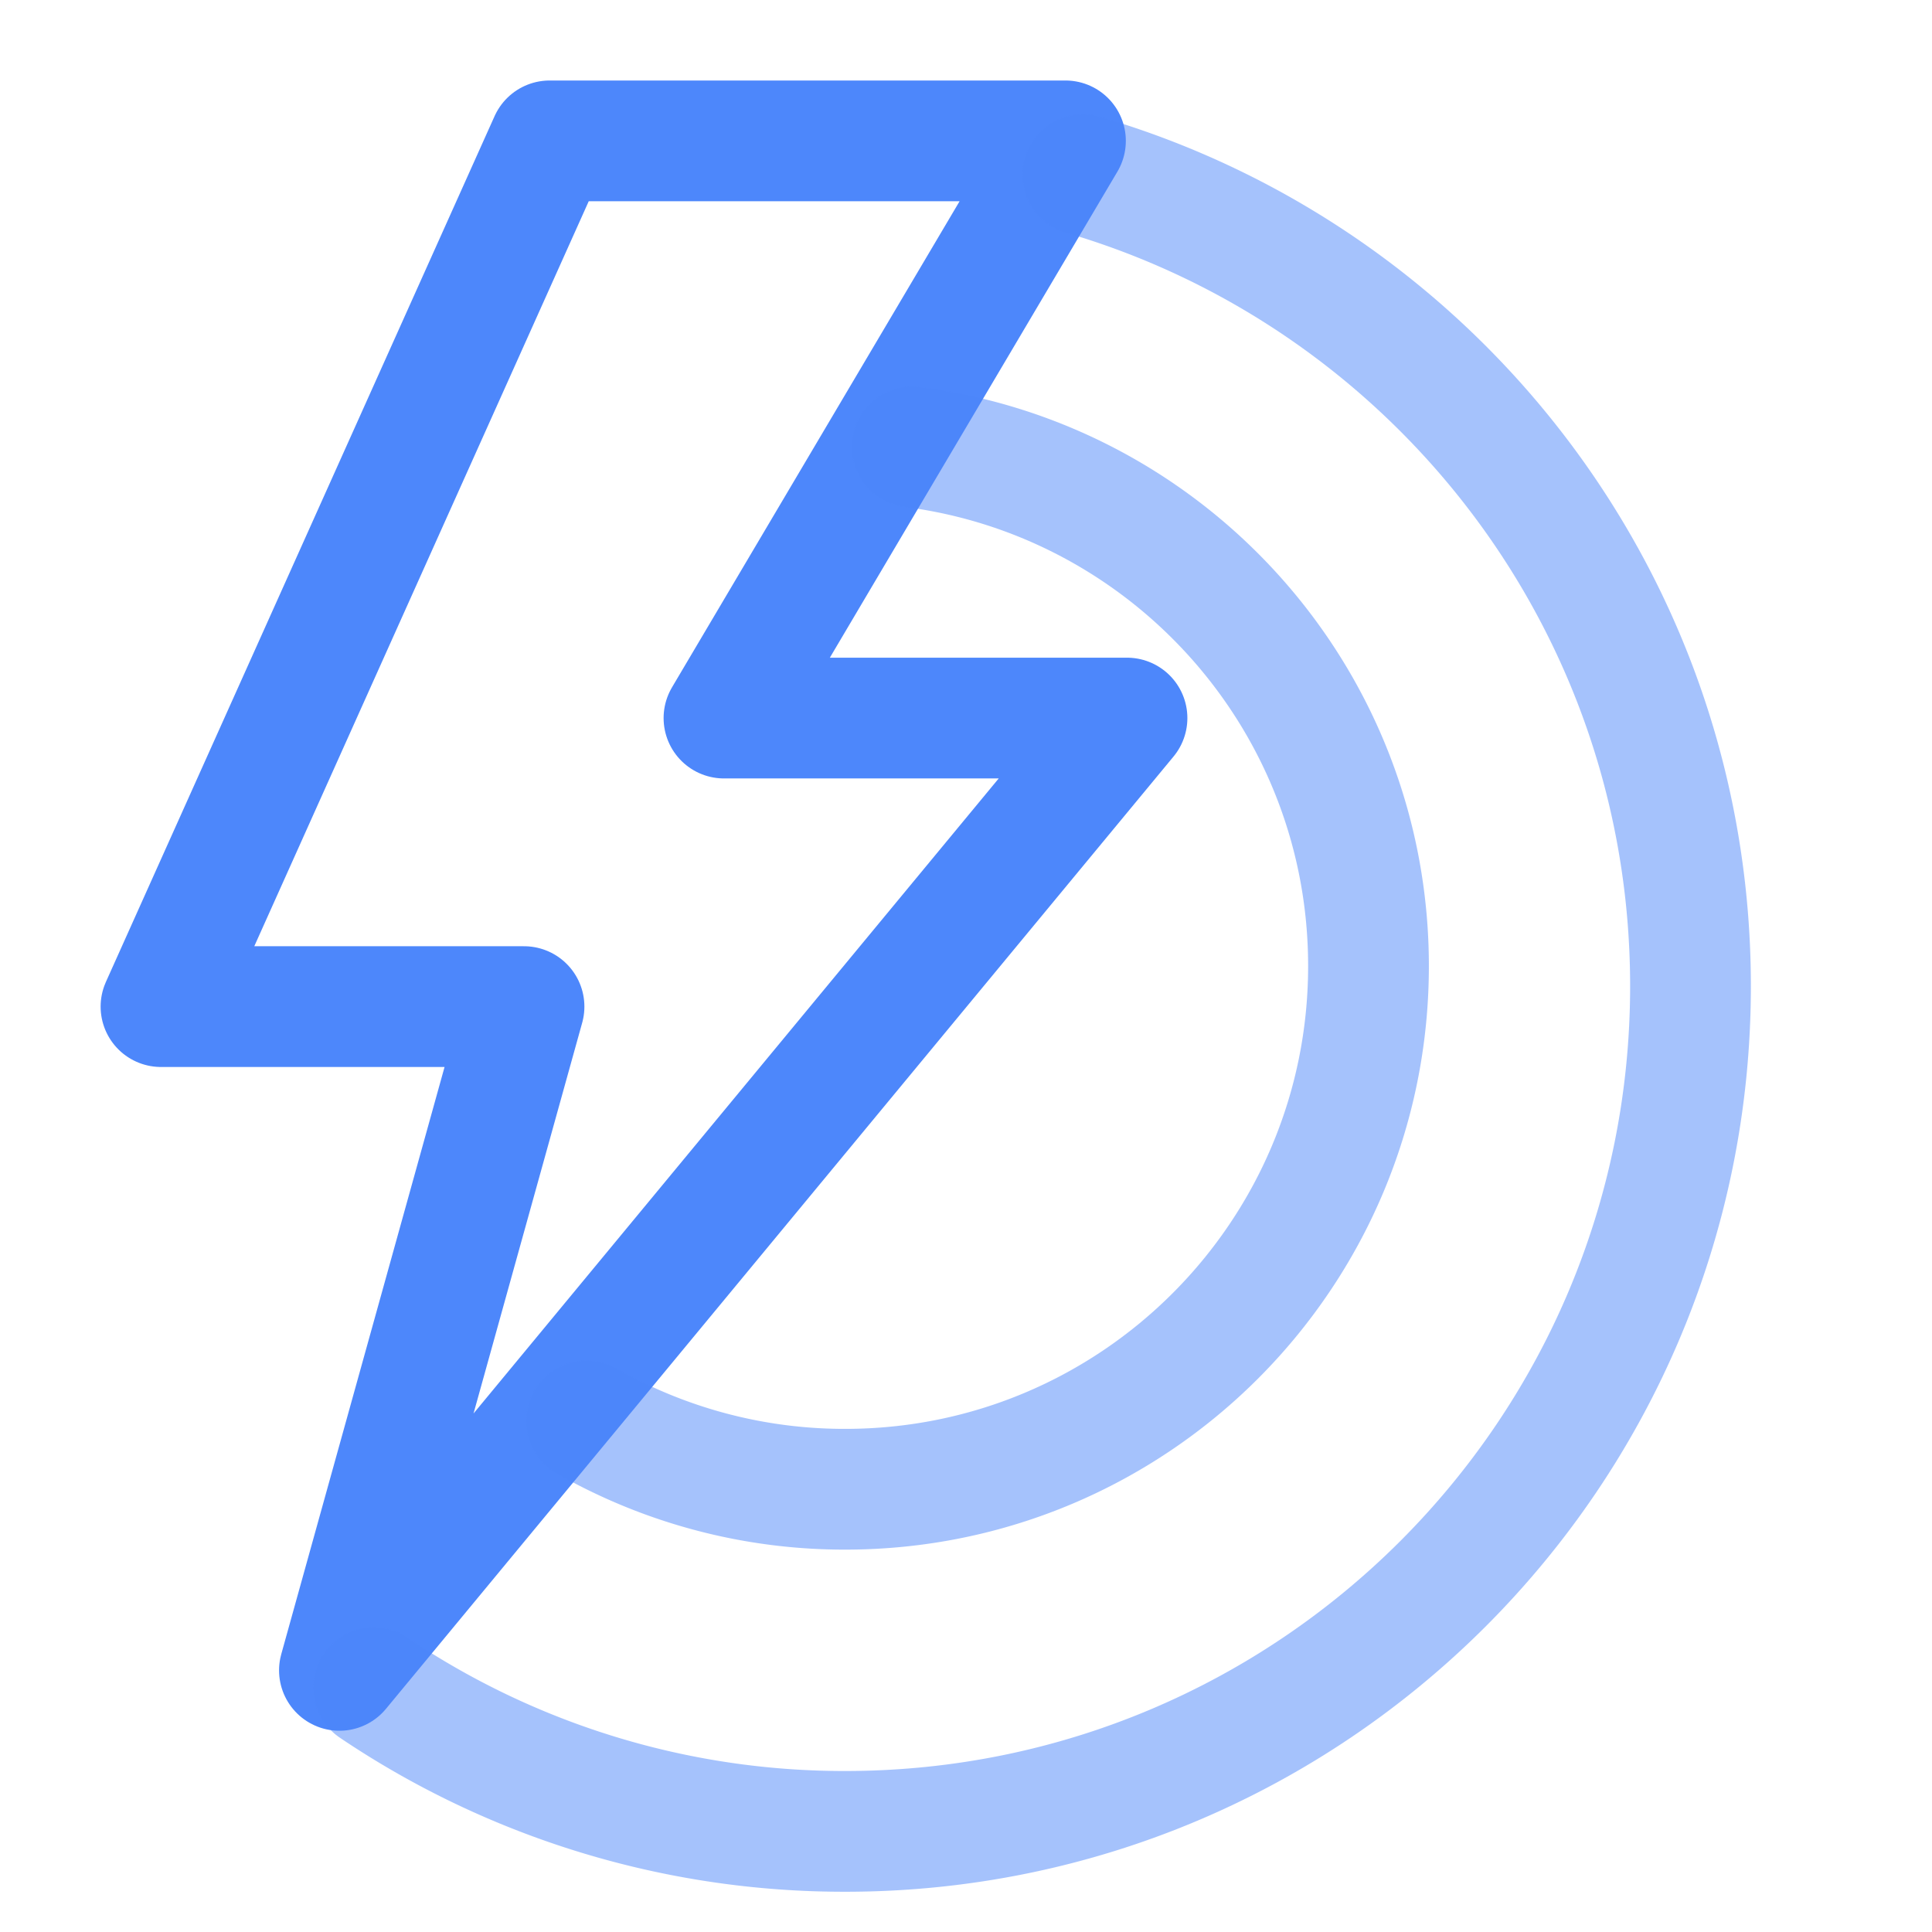
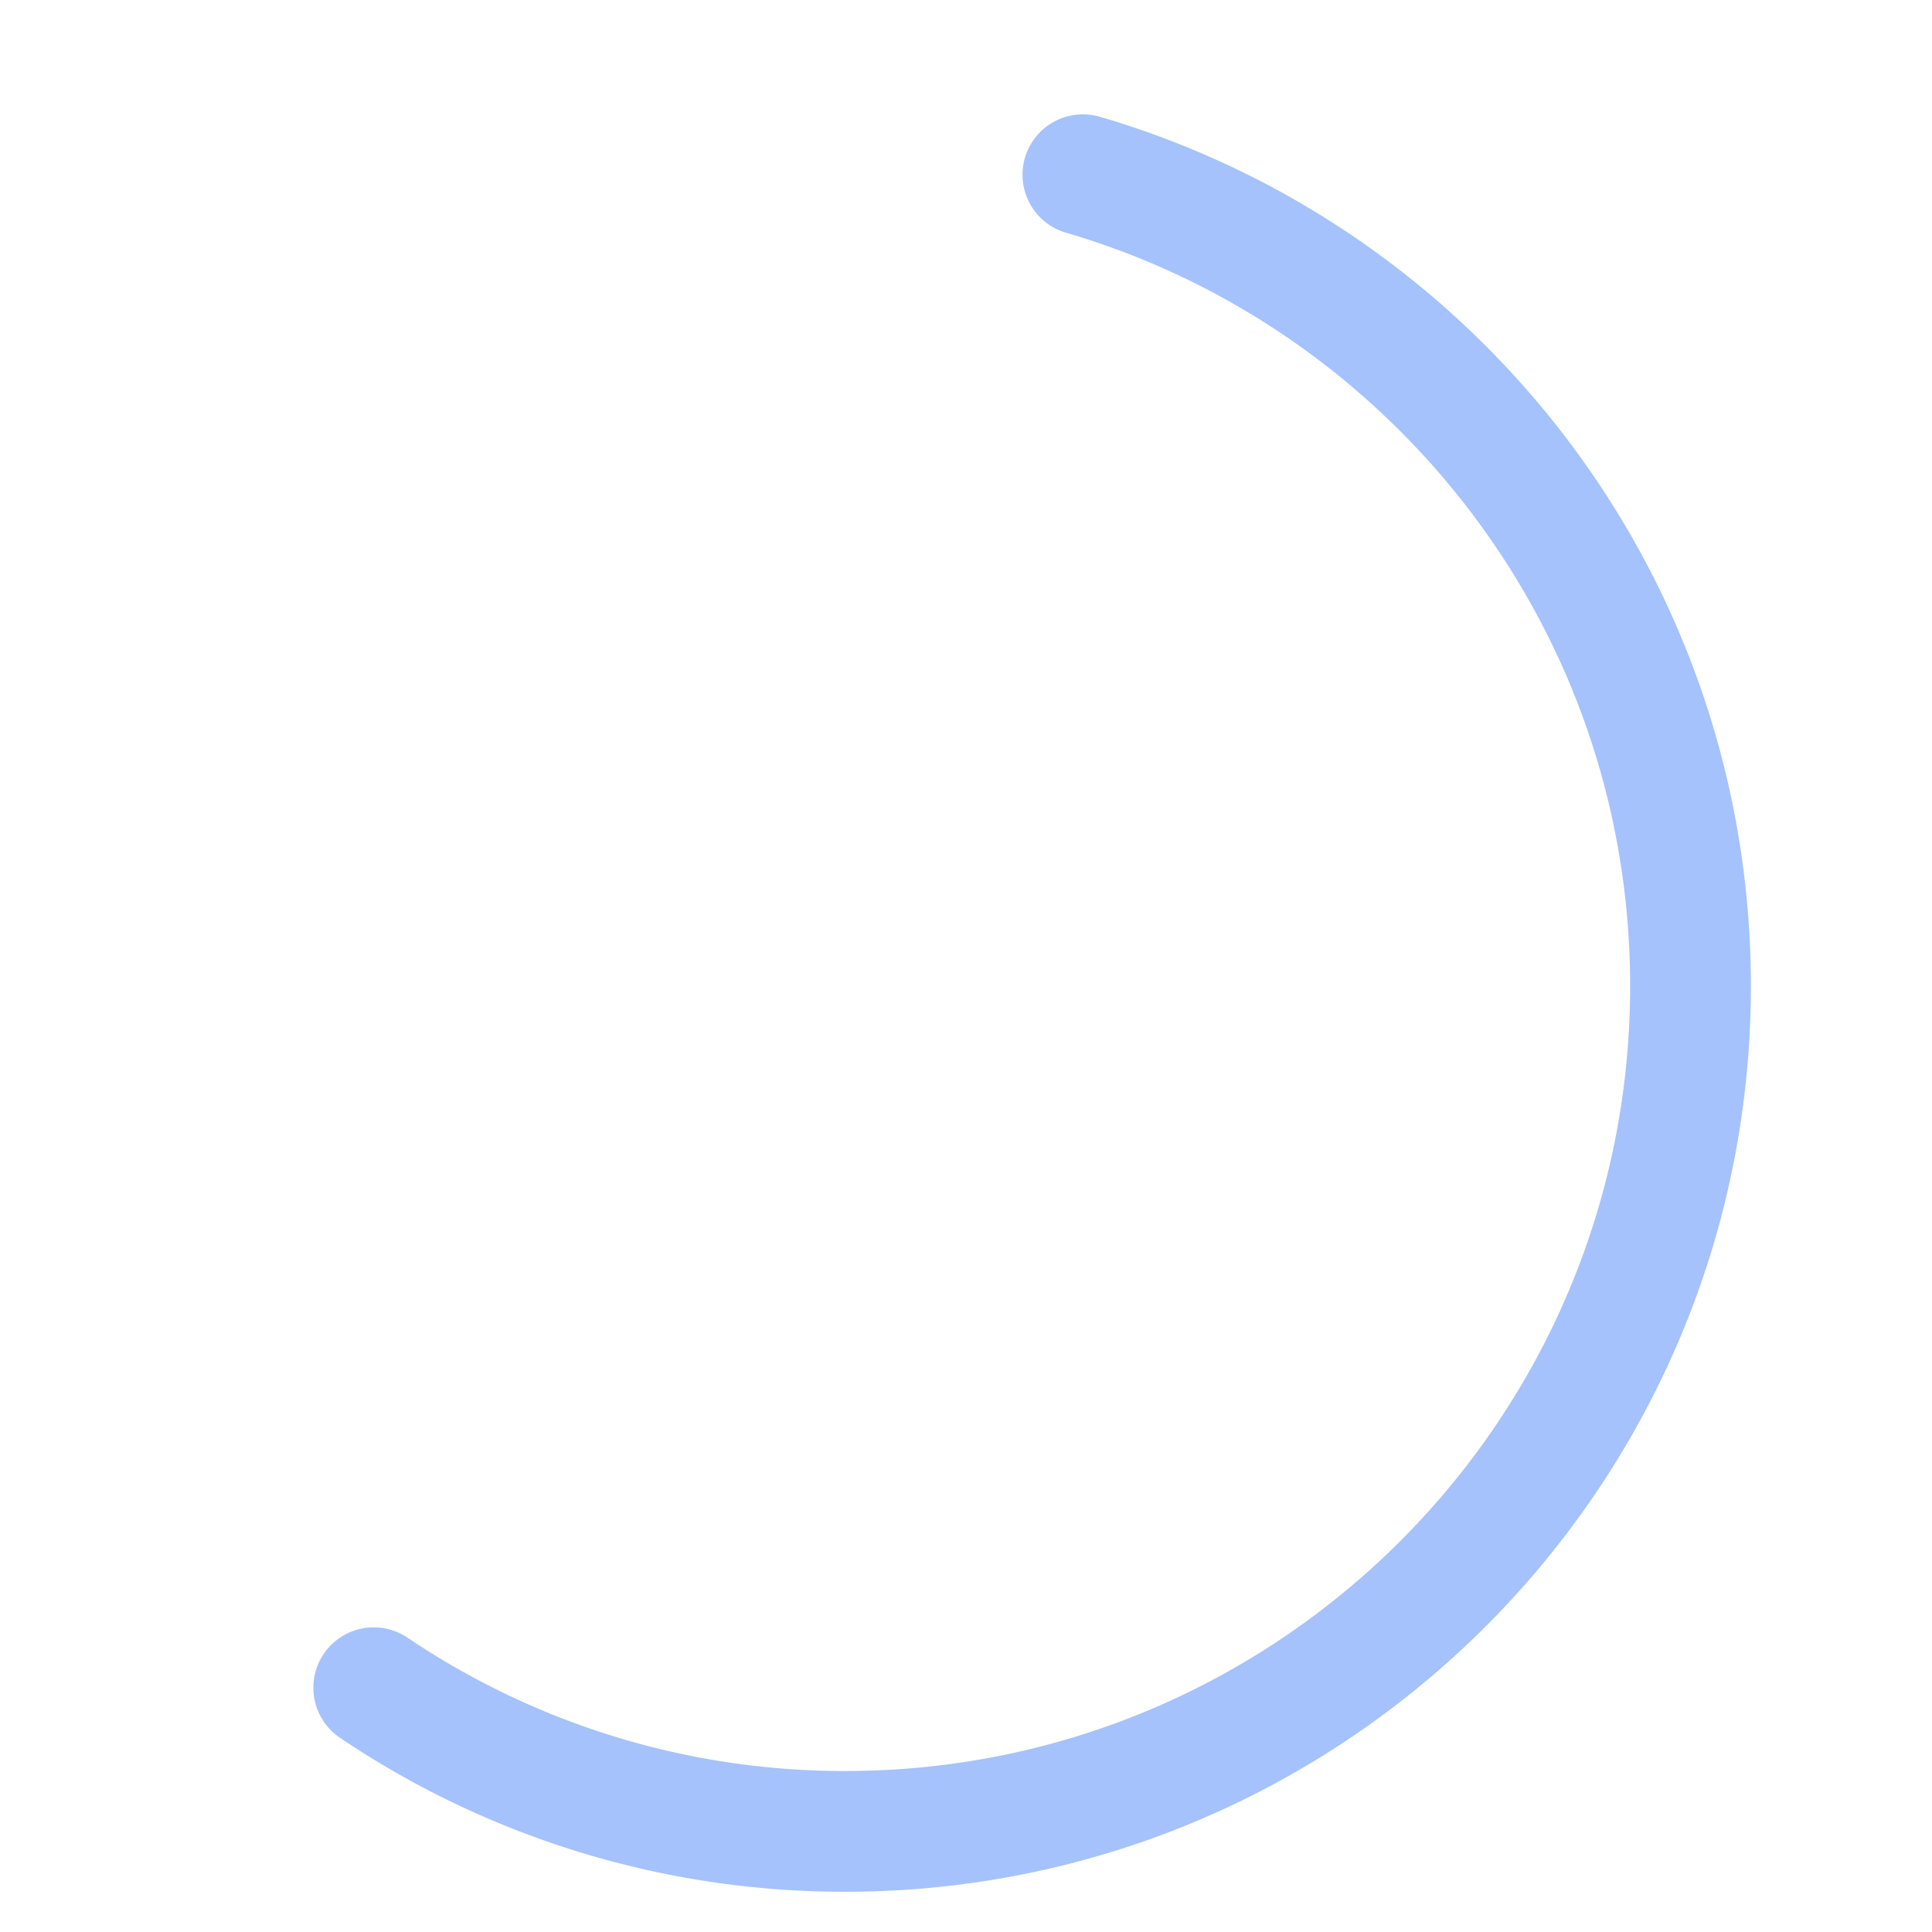
<svg xmlns="http://www.w3.org/2000/svg" class="image" height="48" viewBox="0 0 48 48" width="48">
  <g fill="none" fill-rule="evenodd" stroke="#4D87FB" stroke-linecap="round" stroke-linejoin="round" stroke-width="3">
-     <path d="M13.656 3.5h12.815l-8.484 14.34H28L8.433 41.5l4.586-16.491H4z" />
-     <path d="M14.576 35.305A12.94 12.94 0 0021 37c7.18 0 13-5.82 13-13 0-6.616-4.942-12.077-11.335-12.894" opacity=".5" />
    <path d="M9.285 41.931A20.902 20.902 0 0021 45.5c11.598 0 21-9.402 21-21 0-9.548-6.372-17.608-15.096-20.159" opacity=".5" />
  </g>
</svg>